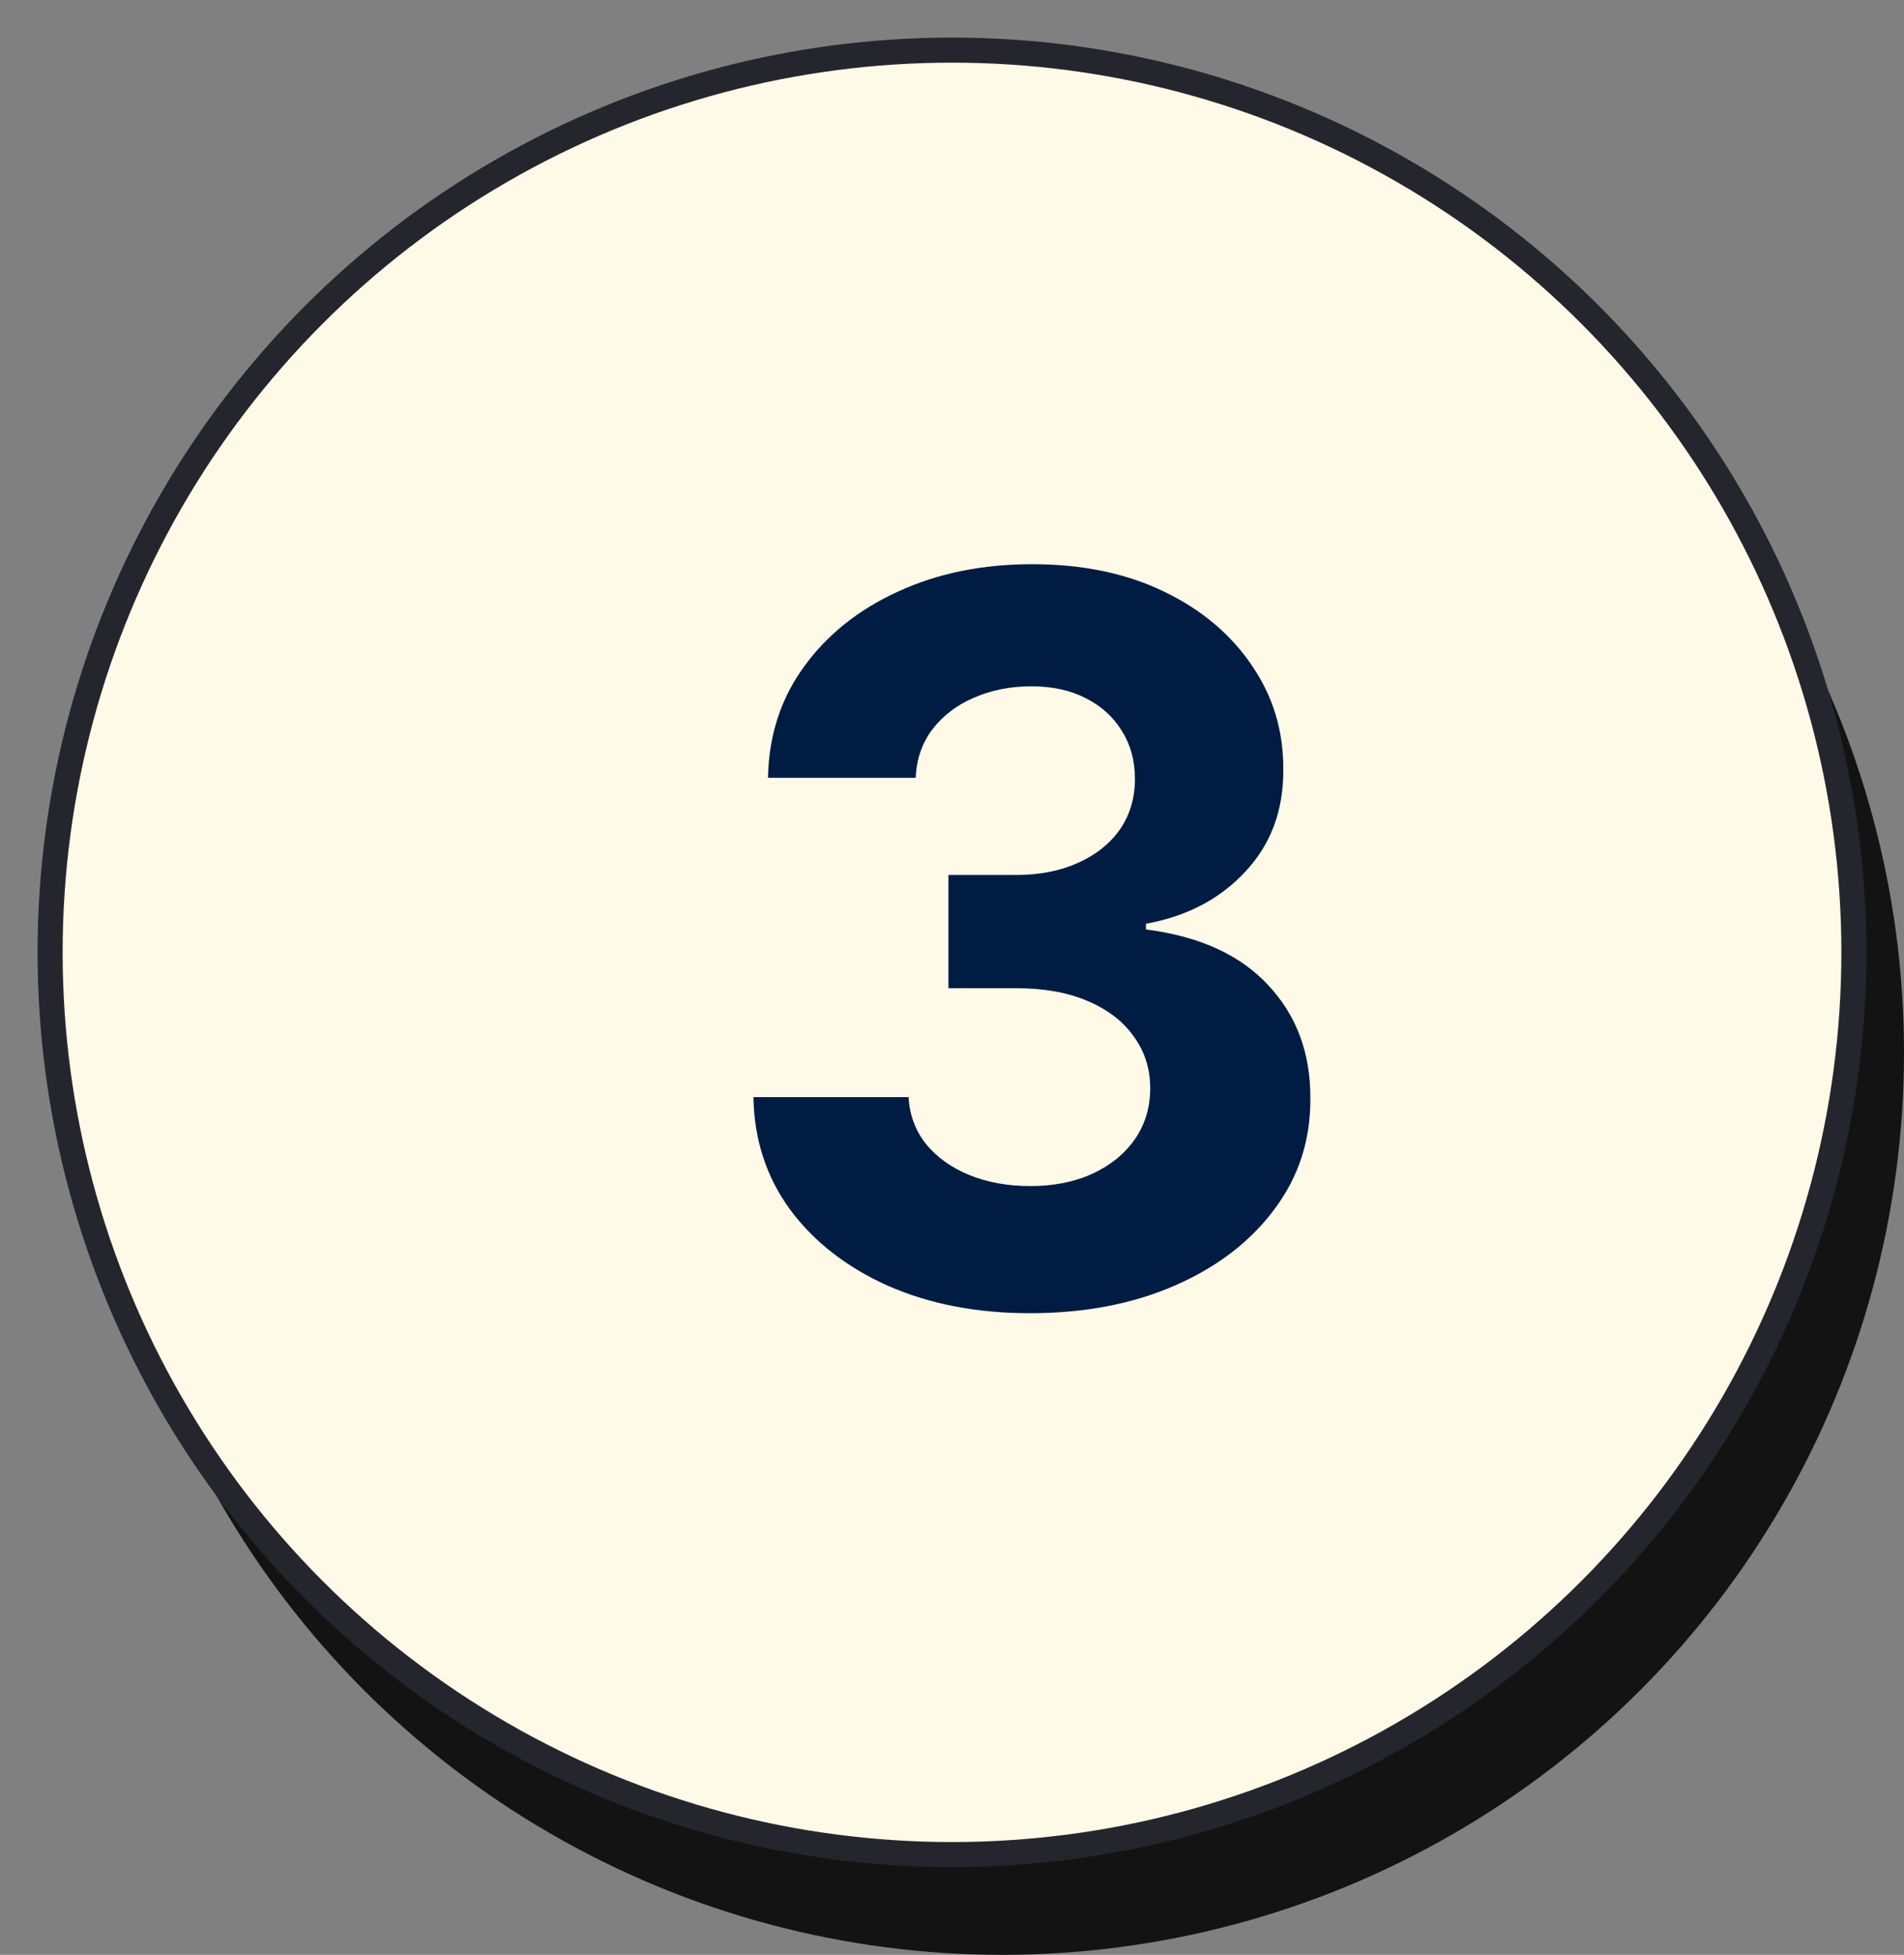
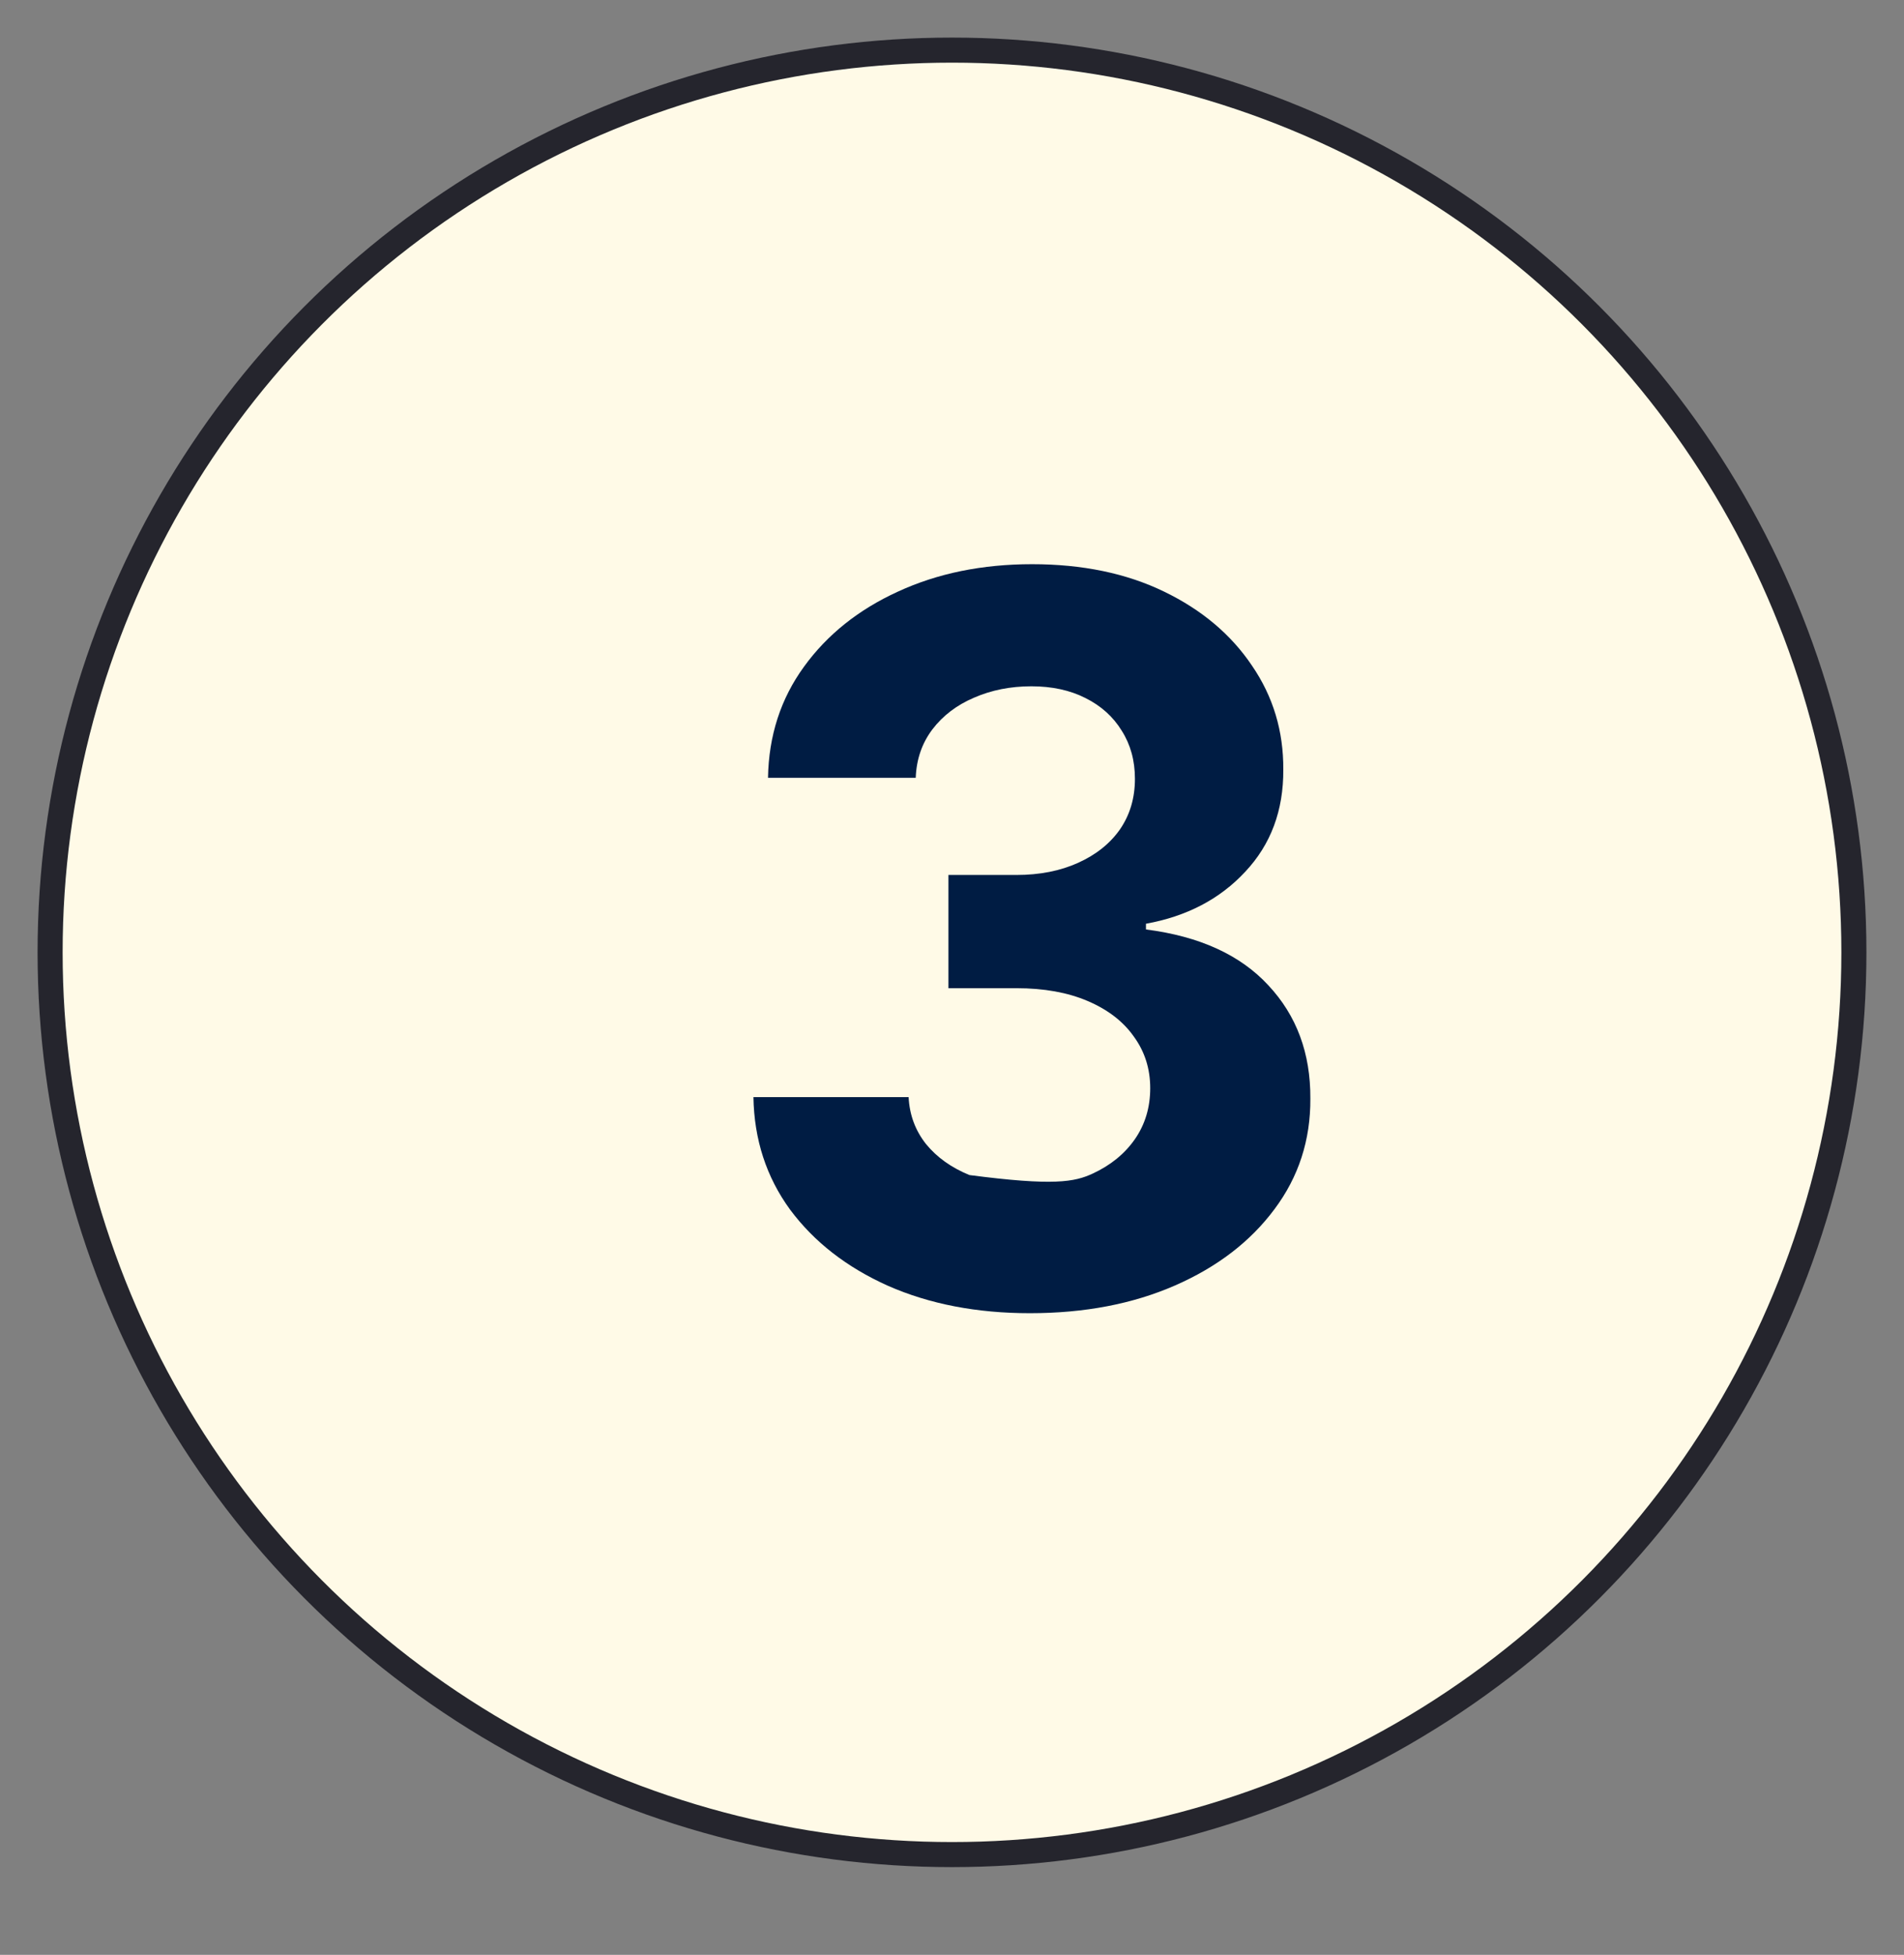
<svg xmlns="http://www.w3.org/2000/svg" width="38" height="39" viewBox="0 0 38 39" fill="none">
  <rect x="0" y="0" width="38" height="39" fill="#808080" stroke="none" />
-   <circle cx="20" cy="21" r="18" fill="#131313" />
  <circle cx="19" cy="19" r="18" fill="#fffae7" stroke="#25252D" stroke-width="0.5" />
-   <path d="M20.555 26.199C19.495 26.199 18.55 26.017 17.722 25.652C16.898 25.283 16.247 24.776 15.768 24.132C15.295 23.483 15.051 22.735 15.037 21.888H18.134C18.152 22.243 18.268 22.555 18.482 22.825C18.699 23.09 18.988 23.296 19.348 23.443C19.708 23.59 20.113 23.663 20.562 23.663C21.031 23.663 21.445 23.581 21.805 23.415C22.165 23.249 22.447 23.019 22.651 22.726C22.854 22.432 22.956 22.094 22.956 21.71C22.956 21.322 22.847 20.979 22.629 20.68C22.416 20.377 22.108 20.141 21.706 19.97C21.308 19.8 20.835 19.715 20.285 19.715H18.929V17.456H20.285C20.75 17.456 21.159 17.375 21.514 17.215C21.874 17.053 22.153 16.831 22.352 16.547C22.551 16.258 22.651 15.922 22.651 15.538C22.651 15.174 22.563 14.854 22.388 14.579C22.217 14.3 21.976 14.082 21.663 13.926C21.356 13.77 20.996 13.692 20.584 13.692C20.167 13.692 19.786 13.768 19.44 13.919C19.095 14.066 18.818 14.277 18.609 14.551C18.401 14.826 18.29 15.148 18.276 15.517H15.328C15.342 14.679 15.581 13.94 16.046 13.301C16.509 12.662 17.134 12.162 17.921 11.803C18.711 11.438 19.604 11.256 20.598 11.256C21.602 11.256 22.48 11.438 23.233 11.803C23.986 12.167 24.57 12.66 24.987 13.28C25.409 13.895 25.617 14.587 25.612 15.354C25.617 16.168 25.364 16.848 24.852 17.392C24.346 17.937 23.685 18.282 22.871 18.429V18.543C23.941 18.68 24.755 19.052 25.314 19.658C25.877 20.259 26.157 21.012 26.152 21.916C26.157 22.745 25.918 23.481 25.435 24.125C24.956 24.769 24.296 25.276 23.453 25.645C22.61 26.014 21.644 26.199 20.555 26.199Z" fill="#001c43" />
+   <path d="M20.555 26.199C19.495 26.199 18.55 26.017 17.722 25.652C16.898 25.283 16.247 24.776 15.768 24.132C15.295 23.483 15.051 22.735 15.037 21.888H18.134C18.152 22.243 18.268 22.555 18.482 22.825C18.699 23.09 18.988 23.296 19.348 23.443C21.031 23.663 21.445 23.581 21.805 23.415C22.165 23.249 22.447 23.019 22.651 22.726C22.854 22.432 22.956 22.094 22.956 21.71C22.956 21.322 22.847 20.979 22.629 20.68C22.416 20.377 22.108 20.141 21.706 19.97C21.308 19.8 20.835 19.715 20.285 19.715H18.929V17.456H20.285C20.75 17.456 21.159 17.375 21.514 17.215C21.874 17.053 22.153 16.831 22.352 16.547C22.551 16.258 22.651 15.922 22.651 15.538C22.651 15.174 22.563 14.854 22.388 14.579C22.217 14.3 21.976 14.082 21.663 13.926C21.356 13.77 20.996 13.692 20.584 13.692C20.167 13.692 19.786 13.768 19.44 13.919C19.095 14.066 18.818 14.277 18.609 14.551C18.401 14.826 18.29 15.148 18.276 15.517H15.328C15.342 14.679 15.581 13.94 16.046 13.301C16.509 12.662 17.134 12.162 17.921 11.803C18.711 11.438 19.604 11.256 20.598 11.256C21.602 11.256 22.48 11.438 23.233 11.803C23.986 12.167 24.57 12.66 24.987 13.28C25.409 13.895 25.617 14.587 25.612 15.354C25.617 16.168 25.364 16.848 24.852 17.392C24.346 17.937 23.685 18.282 22.871 18.429V18.543C23.941 18.68 24.755 19.052 25.314 19.658C25.877 20.259 26.157 21.012 26.152 21.916C26.157 22.745 25.918 23.481 25.435 24.125C24.956 24.769 24.296 25.276 23.453 25.645C22.61 26.014 21.644 26.199 20.555 26.199Z" fill="#001c43" />
</svg>